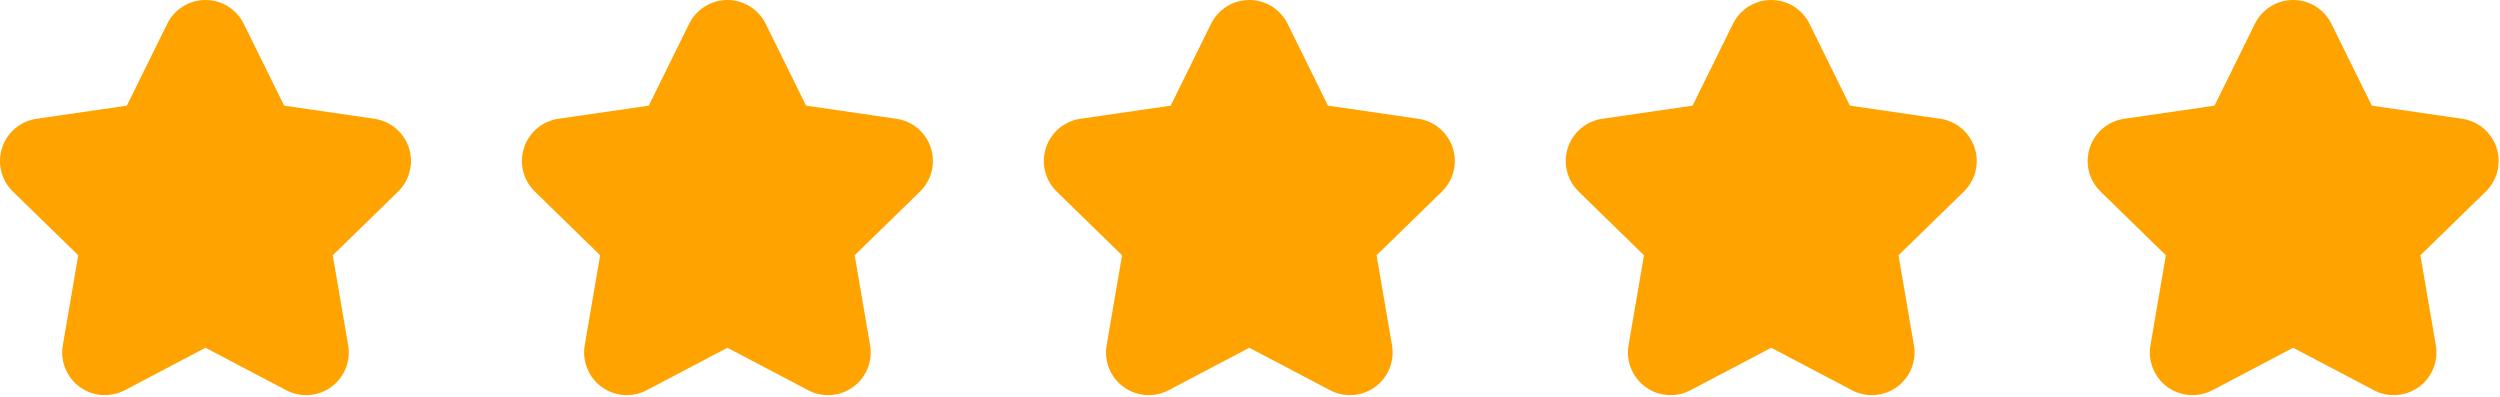
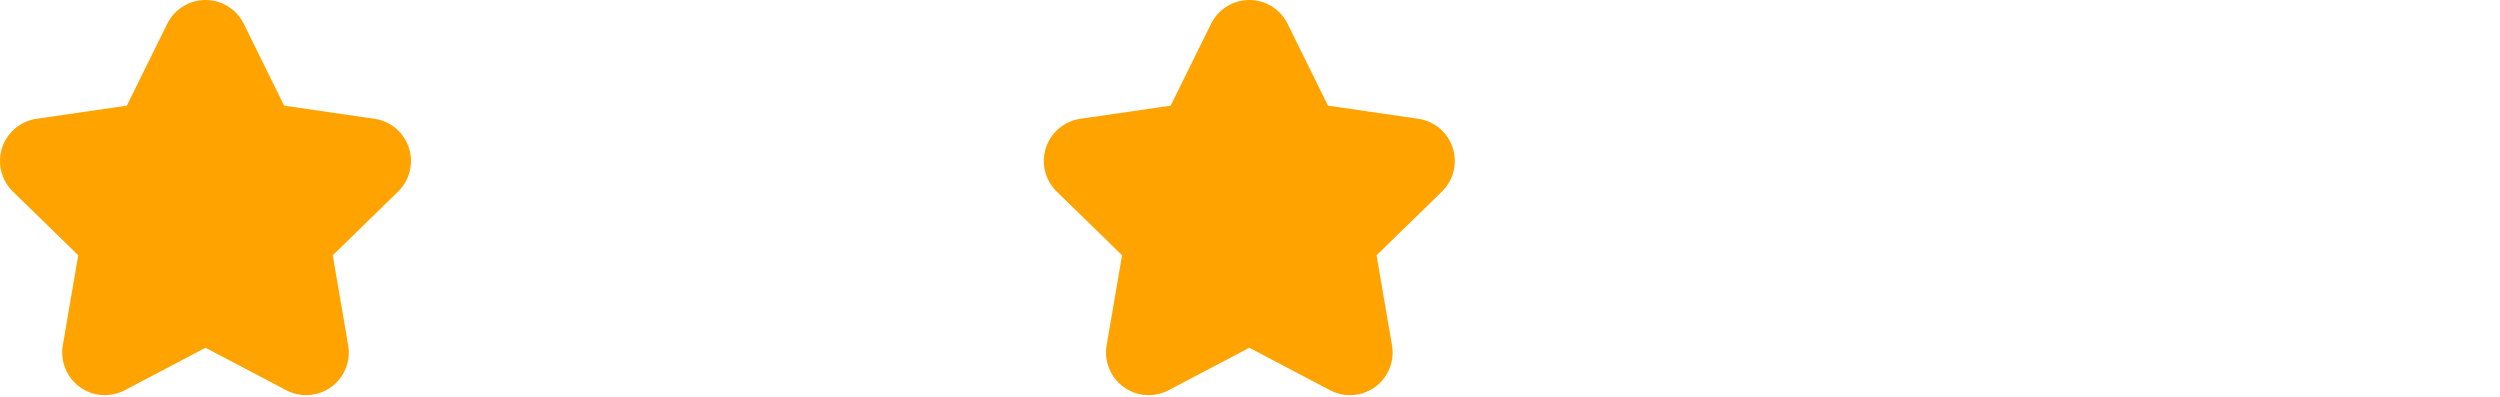
<svg xmlns="http://www.w3.org/2000/svg" width="1172" height="186" viewBox="0 0 1172 186" fill="none">
  <path d="M143.511 185.24C147.657 185.24 151.782 183.953 155.267 181.422C161.428 176.948 164.517 169.365 163.225 161.859L155.996 119.672L186.636 89.797C192.084 84.484 194.048 76.536 191.694 69.297C189.34 62.057 183.084 56.781 175.553 55.688L133.209 49.531L114.272 11.151C110.907 4.323 103.954 0 96.34 0C88.725 0 81.772 4.323 78.402 11.151L59.465 49.531L17.126 55.682C9.595 56.776 3.334 62.052 0.98 69.292C-1.374 76.531 0.59 84.479 6.038 89.792L36.683 119.672L29.449 161.859C28.157 169.365 31.246 176.943 37.407 181.422C43.564 185.896 51.73 186.484 58.47 182.943L96.334 163.026L134.204 182.943C137.131 184.479 140.329 185.24 143.511 185.24Z" fill="#FFA300" />
-   <path d="M388.183 185.24C392.329 185.24 396.459 183.948 399.938 181.417C406.1 176.943 409.188 169.359 407.902 161.859L400.668 119.672L431.308 89.797C436.756 84.484 438.72 76.536 436.365 69.297C434.011 62.057 427.756 56.781 420.225 55.682L377.881 49.531L358.949 11.151C355.579 4.323 348.626 0 341.011 0C333.397 0 326.444 4.323 323.074 11.151L304.136 49.526L261.798 55.682C254.267 56.776 248.006 62.052 245.652 69.292C243.303 76.531 245.261 84.479 250.714 89.792L281.35 119.667L274.115 161.854C272.829 169.359 275.918 176.943 282.074 181.417C288.23 185.891 296.397 186.484 303.136 182.937L341.011 163.026L378.876 182.937C381.808 184.479 385.001 185.24 388.183 185.24Z" fill="#FFA300" />
-   <path d="M877.529 185.24C881.674 185.24 885.805 183.948 889.284 181.417C895.445 176.943 898.534 169.359 897.247 161.859L890.013 119.672L920.654 89.797C926.102 84.484 928.065 76.536 925.711 69.297C923.357 62.057 917.102 56.781 909.57 55.682L867.227 49.531L848.294 11.151C844.924 4.323 837.971 0 830.357 0C822.742 0 815.789 4.323 812.419 11.151L793.482 49.526L751.143 55.682C743.612 56.776 737.352 62.052 734.997 69.292C732.648 76.531 734.607 84.479 740.06 89.792L770.695 119.667L763.461 161.854C762.174 169.359 765.263 176.943 771.419 181.417C777.576 185.891 785.742 186.484 792.482 182.937L830.357 163.026L868.221 182.937C871.154 184.479 874.346 185.24 877.529 185.24Z" fill="#FFA300" />
  <path d="M681.039 69.297C678.685 62.057 672.43 56.781 664.894 55.688L622.555 49.531L603.618 11.151C600.253 4.323 593.3 0 585.685 0C578.071 0 571.118 4.323 567.748 11.151L548.81 49.531L506.472 55.688C498.935 56.781 492.68 62.057 490.326 69.297C487.972 76.536 489.935 84.484 495.383 89.797L526.024 119.672L518.79 161.859C517.503 169.365 520.586 176.943 526.748 181.422C532.904 185.896 541.071 186.484 547.81 182.943L585.68 163.026L623.55 182.943C626.477 184.484 629.675 185.245 632.857 185.245C637.003 185.245 641.128 183.953 644.612 181.422C650.774 176.953 653.857 169.365 652.571 161.865L645.336 119.677L675.977 89.802C681.43 84.484 683.394 76.536 681.039 69.297Z" fill="#FFA300" />
-   <path d="M1170.38 69.297C1168.03 62.057 1161.78 56.781 1154.24 55.688L1111.9 49.531L1092.96 11.151C1089.6 4.323 1082.65 0 1075.03 0C1067.42 0 1060.46 4.323 1057.09 11.151L1038.16 49.531L995.817 55.688C988.281 56.781 982.026 62.057 979.671 69.297C977.317 76.536 979.281 84.484 984.729 89.797L1015.37 119.672L1008.13 161.859C1006.85 169.365 1009.93 176.943 1016.09 181.422C1022.25 185.896 1030.42 186.484 1037.16 182.943L1075.03 163.026L1112.9 182.943C1115.82 184.484 1119.02 185.245 1122.2 185.245C1126.35 185.245 1130.47 183.953 1133.96 181.422C1140.12 176.953 1143.2 169.365 1141.92 161.865L1134.68 119.677L1165.32 89.802C1170.78 84.484 1172.74 76.536 1170.38 69.297Z" fill="#FFA300" />
</svg>